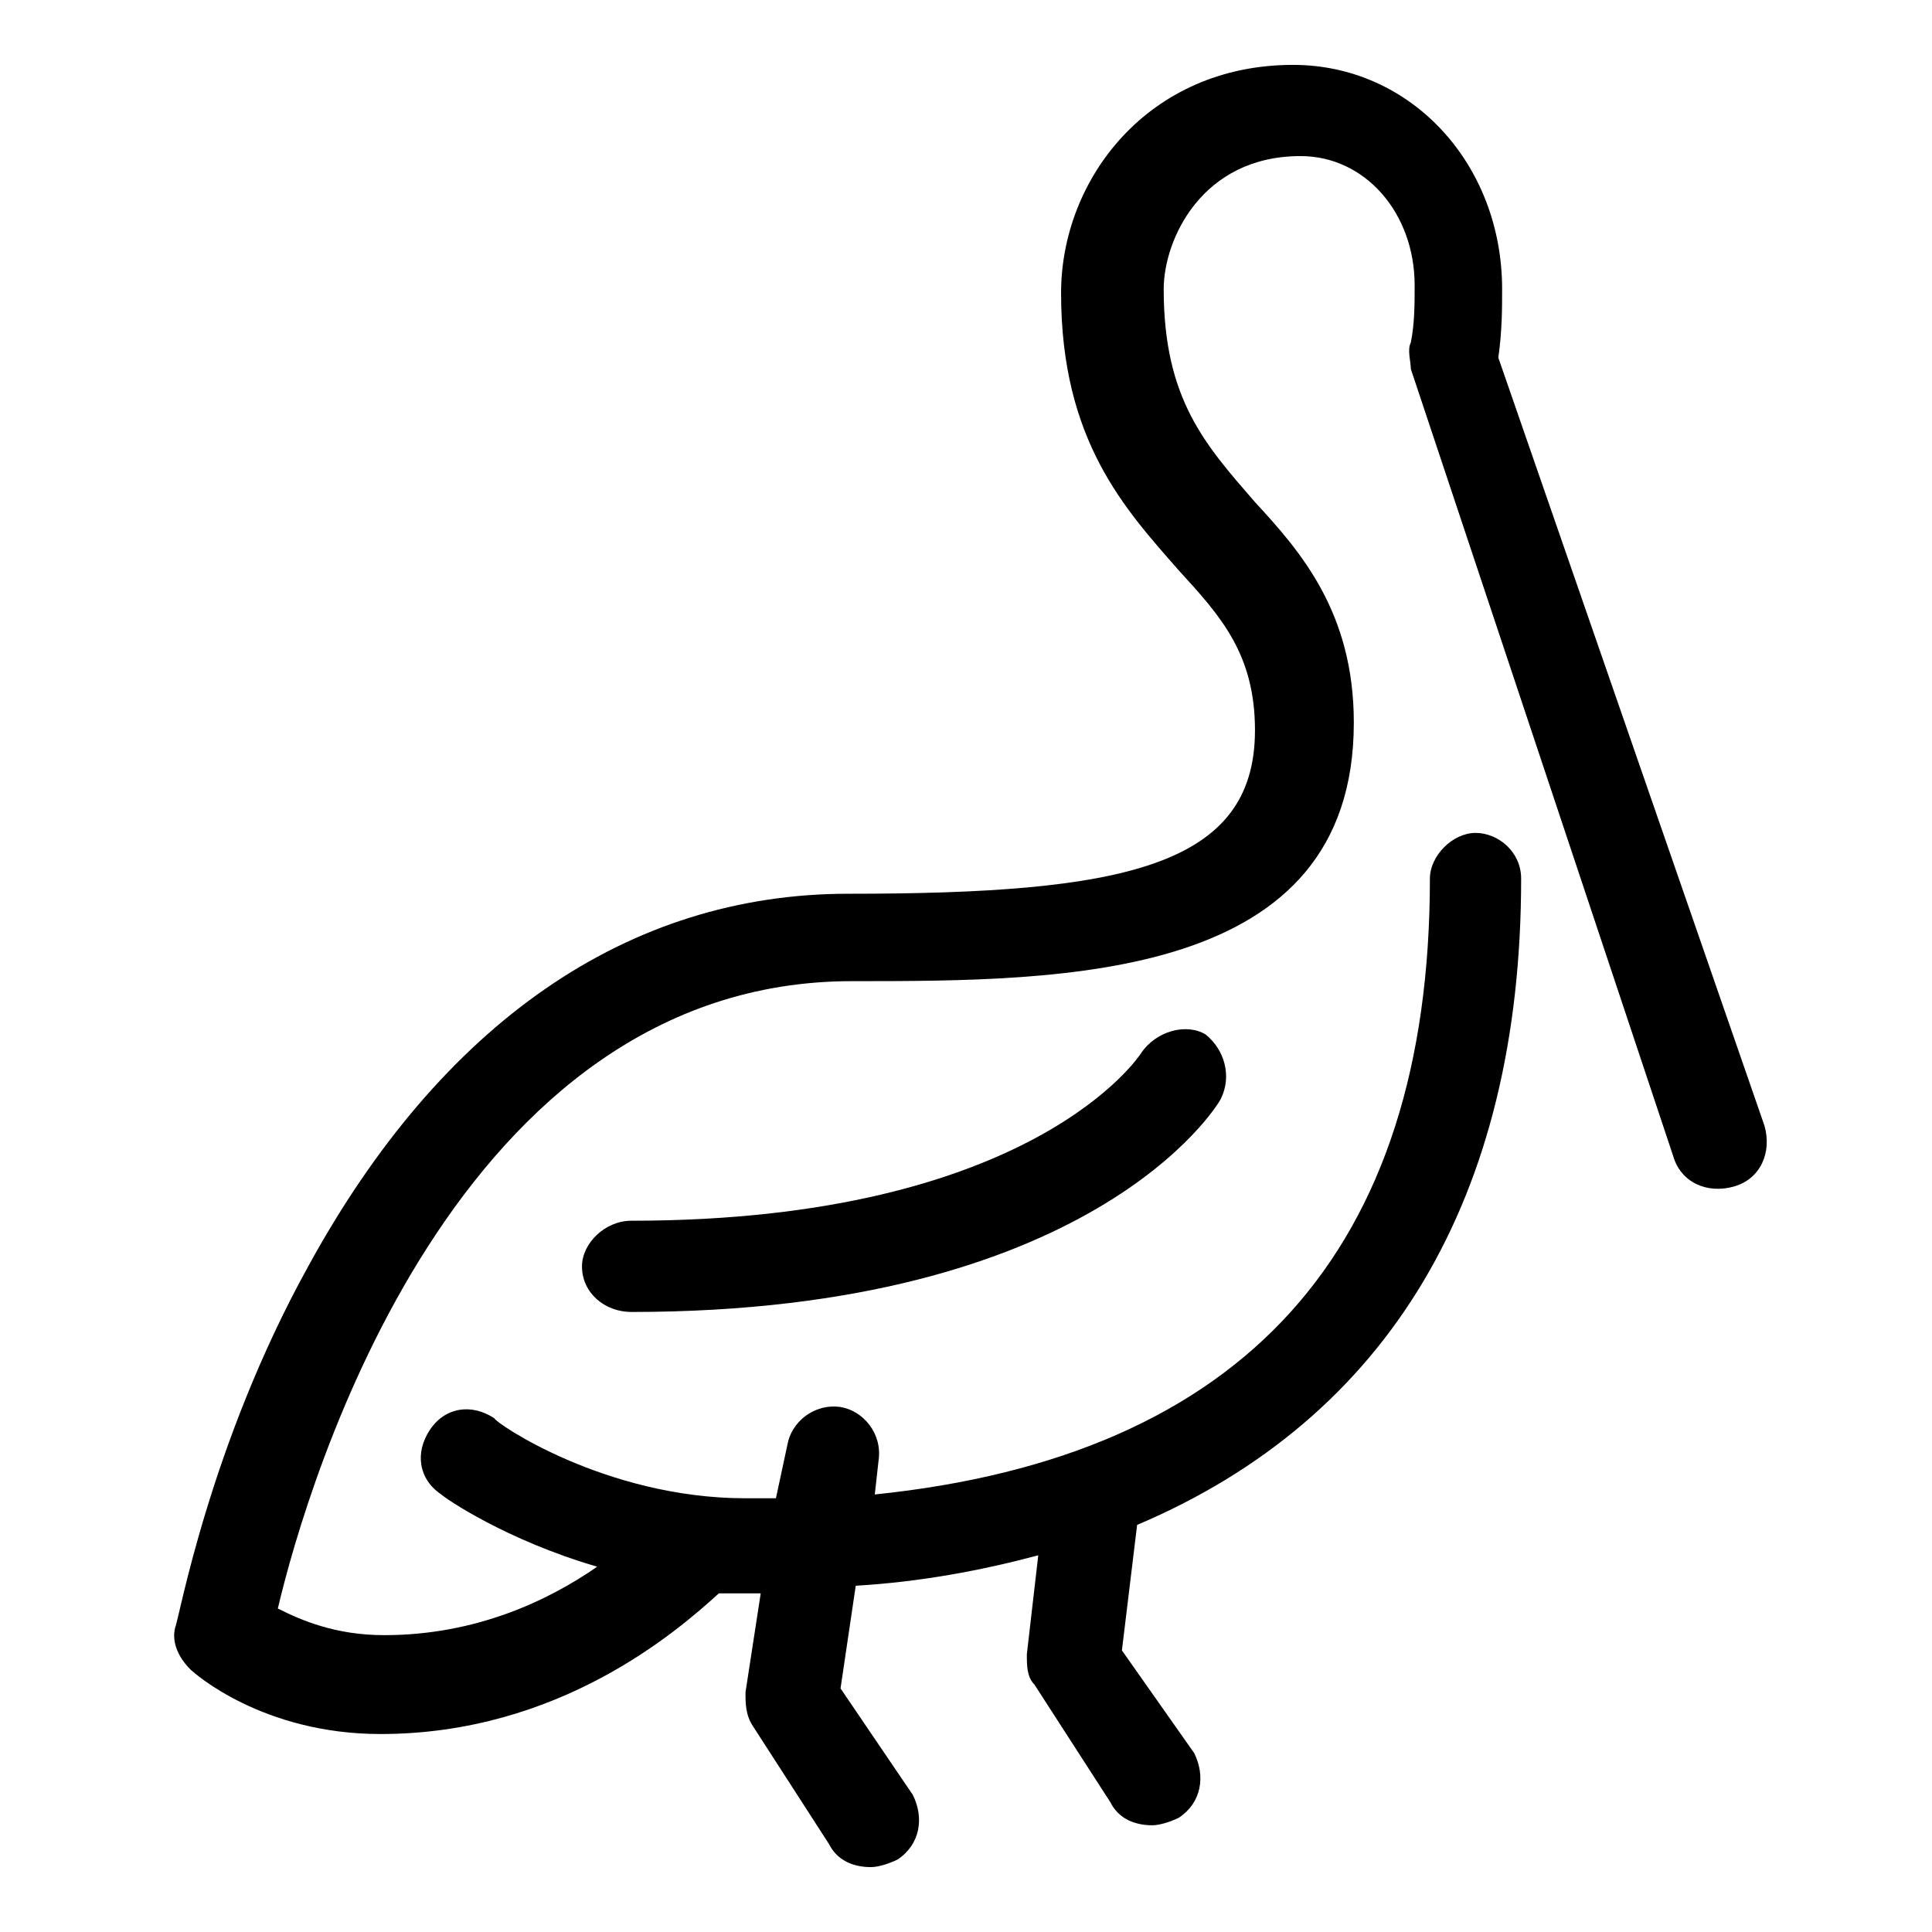
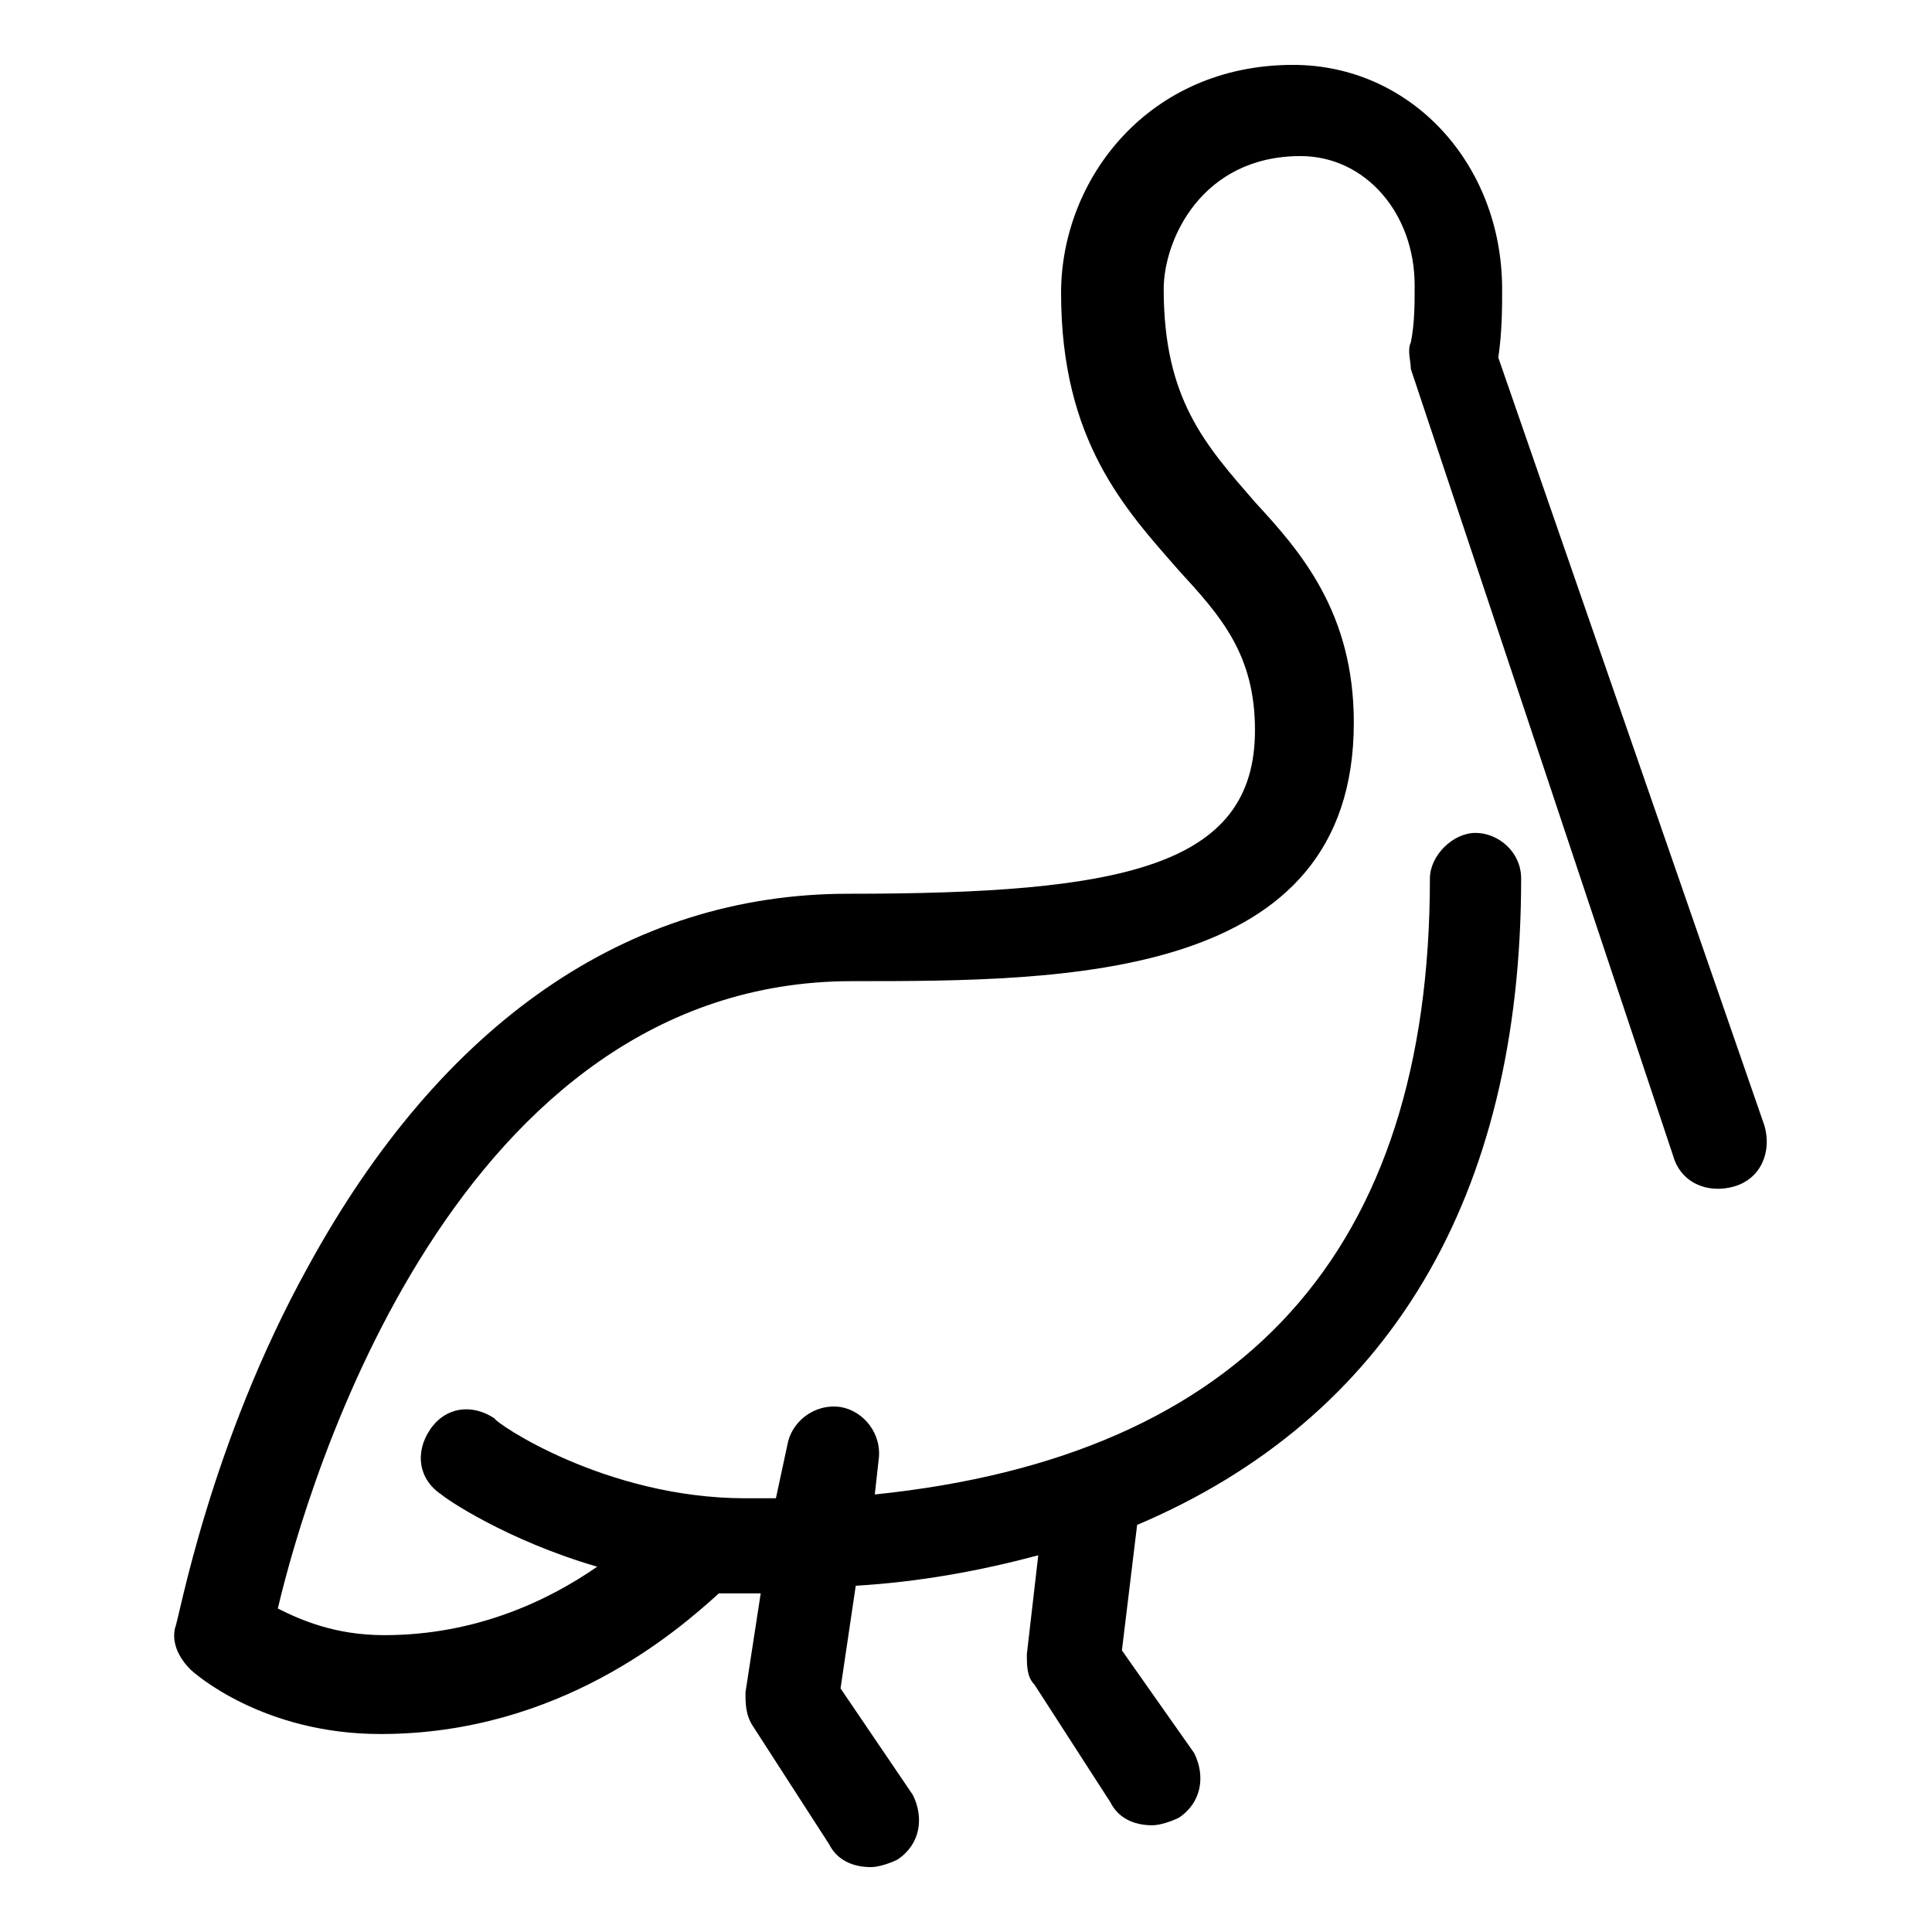
<svg xmlns="http://www.w3.org/2000/svg" fill="#000000" width="800px" height="800px" version="1.1" viewBox="144 144 512 512">
  <g>
    <path d="m541.07 238.78c1.008-7.055 1.008-13.098 1.008-18.137 0-33.25-24.184-59.449-55.418-59.449-38.289 0-61.465 30.23-61.465 60.457 0 39.297 17.129 57.434 31.234 73.555 11.082 12.09 20.152 22.168 20.152 42.32 0 36.273-35.266 43.328-107.82 43.328-58.441 0-107.82 34.258-143.08 98.746-26.199 47.359-34.258 93.707-35.266 95.723-1.008 4.031 1.008 8.062 4.031 11.082 1.008 1.008 19.145 17.129 50.383 17.129 47.359 0 78.594-27.207 89.68-37.281h7.055 4.031l-4.031 26.199c0 3.023 0 6.047 2.016 9.07l20.152 31.234c2.016 4.031 6.047 6.047 11.082 6.047 2.016 0 5.039-1.008 7.055-2.016 6.047-4.031 7.055-11.082 4.031-17.129l-19.152-28.215 4.031-27.207c17.129-1.008 33.25-4.031 48.367-8.062l-3.023 26.199c0 3.023 0 6.047 2.016 8.062l20.152 31.234c2.016 4.031 6.047 6.047 11.082 6.047 2.016 0 5.039-1.008 7.055-2.016 6.047-4.031 7.055-11.082 4.031-17.129l-19.145-27.203 4.031-33.25c66.504-28.215 101.77-86.656 101.77-171.3 0-7.055-6.047-12.09-12.09-12.09-6.047 0-12.09 6.047-12.09 12.09 0 98.746-49.375 153.16-147.11 163.23l1.008-9.07c1.008-7.055-4.031-13.098-10.078-14.105-7.055-1.008-13.098 4.031-14.105 10.078l-3.027 14.105h-8.062c-37.281 0-66.504-20.152-66.504-21.16-6.047-4.031-13.098-3.023-17.129 3.023-4.031 6.047-3.023 13.098 3.023 17.129 1.008 1.008 17.129 12.09 41.312 19.145-13.098 9.07-32.242 18.137-56.426 18.137-13.098 0-22.168-4.031-28.215-7.055 8.062-34.258 47.359-166.26 152.15-166.26 56.426 0 133 0 133-68.52 0-29.223-14.105-45.344-26.199-58.441-13.098-15.113-24.184-27.207-24.184-56.426 0-13.098 10.078-35.266 36.273-35.266 17.129 0 30.23 15.113 30.23 34.258 0 5.039 0 10.078-1.008 15.113-1.008 2.016 0 5.039 0 7.055l69.527 208.58c2.016 7.055 9.07 10.078 16.121 8.062 7.055-2.016 10.078-9.07 8.062-16.121z" />
-     <path d="m446.35 423.17s-28.215 44.336-135.02 44.336c-7.055 0-13.098 6.047-13.098 12.09 0 7.055 6.047 12.09 13.098 12.09 121.92 0 155.17-54.41 156.18-56.426 3.023-6.047 1.008-13.098-4.031-17.129-5.035-3.019-13.098-1.004-17.129 5.039z" />
  </g>
</svg>